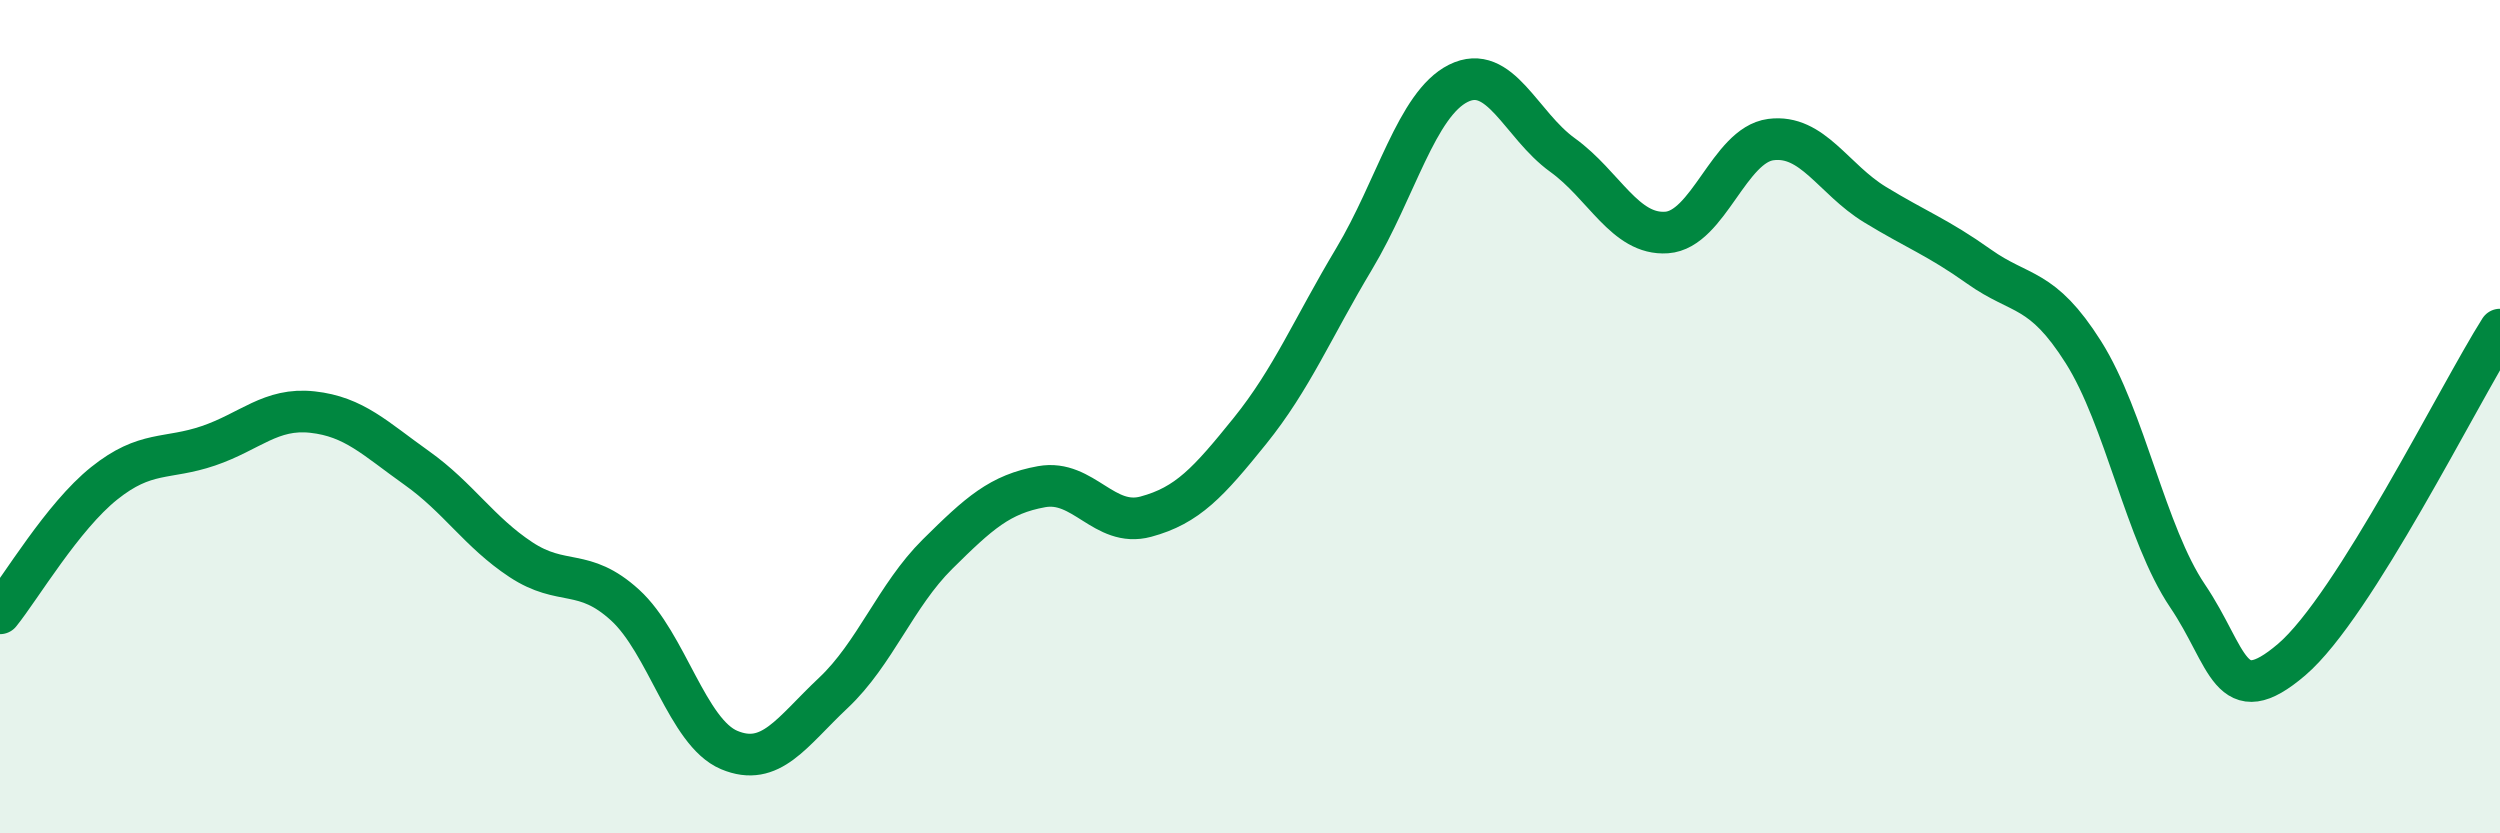
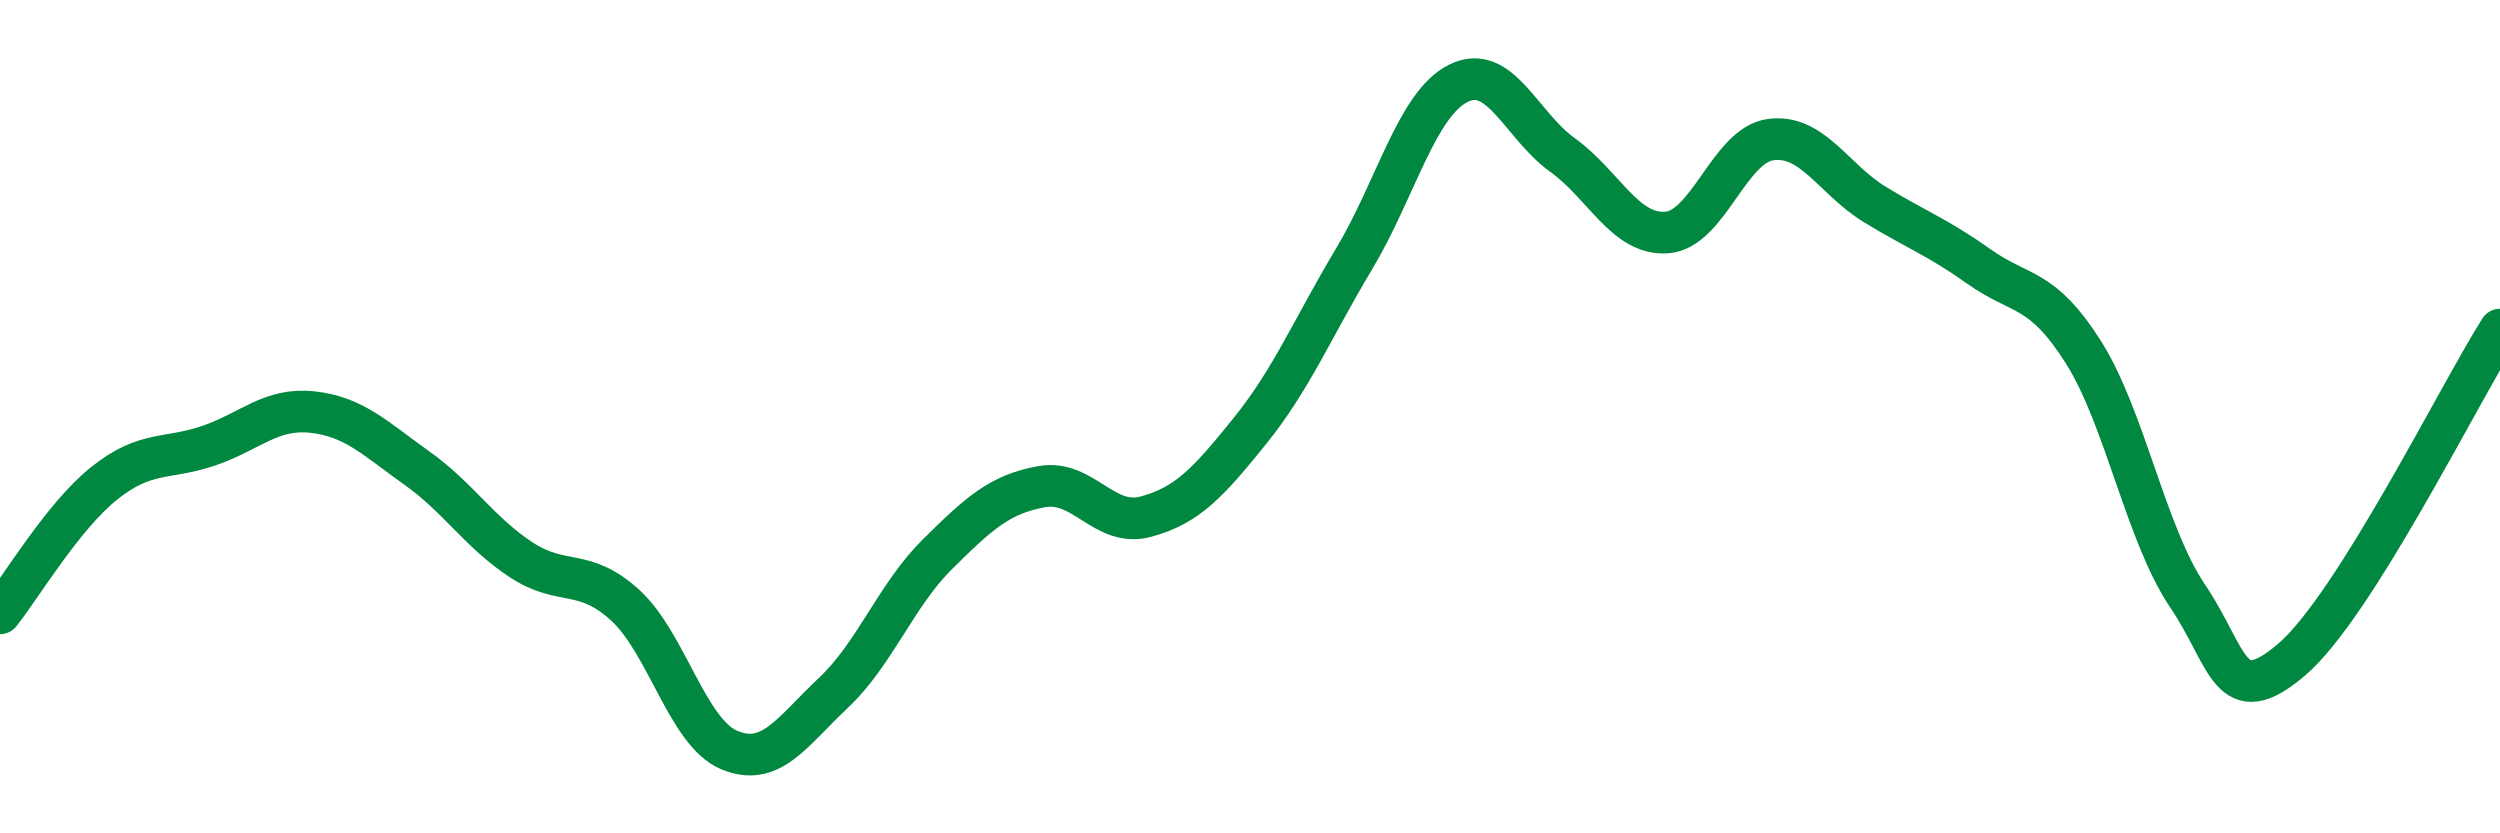
<svg xmlns="http://www.w3.org/2000/svg" width="60" height="20" viewBox="0 0 60 20">
-   <path d="M 0,14.72 C 0.5,14.1 1.5,12.4 2.5,11.6 C 3.5,10.8 4,11.04 5,10.7 C 6,10.36 6.5,9.78 7.5,9.89 C 8.5,10 9,10.52 10,11.23 C 11,11.94 11.5,12.77 12.5,13.43 C 13.5,14.09 14,13.61 15,14.52 C 16,15.43 16.5,17.58 17.5,18 C 18.5,18.42 19,17.57 20,16.63 C 21,15.69 21.5,14.29 22.5,13.3 C 23.5,12.31 24,11.86 25,11.68 C 26,11.5 26.5,12.67 27.5,12.4 C 28.5,12.13 29,11.58 30,10.34 C 31,9.1 31.5,7.88 32.5,6.21 C 33.5,4.54 34,2.5 35,2 C 36,1.5 36.5,3 37.5,3.72 C 38.5,4.44 39,5.65 40,5.58 C 41,5.51 41.5,3.48 42.5,3.35 C 43.5,3.22 44,4.3 45,4.91 C 46,5.52 46.5,5.69 47.5,6.4 C 48.5,7.11 49,6.87 50,8.45 C 51,10.03 51.5,12.82 52.5,14.3 C 53.5,15.78 53.5,17.11 55,15.83 C 56.5,14.55 59,9.49 60,7.91L60 20L0 20Z" fill="#008740" opacity="0.1" stroke-linecap="round" stroke-linejoin="round" />
  <path d="M 0,14.72 C 0.5,14.1 1.5,12.4 2.5,11.6 C 3.5,10.8 4,11.04 5,10.7 C 6,10.36 6.5,9.78 7.5,9.89 C 8.5,10 9,10.52 10,11.23 C 11,11.94 11.5,12.77 12.5,13.43 C 13.5,14.09 14,13.61 15,14.52 C 16,15.43 16.5,17.58 17.5,18 C 18.5,18.42 19,17.57 20,16.63 C 21,15.69 21.5,14.29 22.5,13.3 C 23.5,12.31 24,11.86 25,11.68 C 26,11.5 26.5,12.67 27.5,12.4 C 28.5,12.13 29,11.58 30,10.34 C 31,9.1 31.5,7.88 32.5,6.21 C 33.5,4.54 34,2.5 35,2 C 36,1.5 36.5,3 37.5,3.72 C 38.5,4.44 39,5.65 40,5.58 C 41,5.51 41.5,3.48 42.5,3.35 C 43.5,3.22 44,4.3 45,4.91 C 46,5.52 46.5,5.69 47.5,6.4 C 48.5,7.11 49,6.87 50,8.45 C 51,10.03 51.5,12.82 52.5,14.3 C 53.5,15.78 53.5,17.11 55,15.83 C 56.5,14.55 59,9.49 60,7.91" stroke="#008740" stroke-width="1" fill="none" stroke-linecap="round" stroke-linejoin="round" />
</svg>